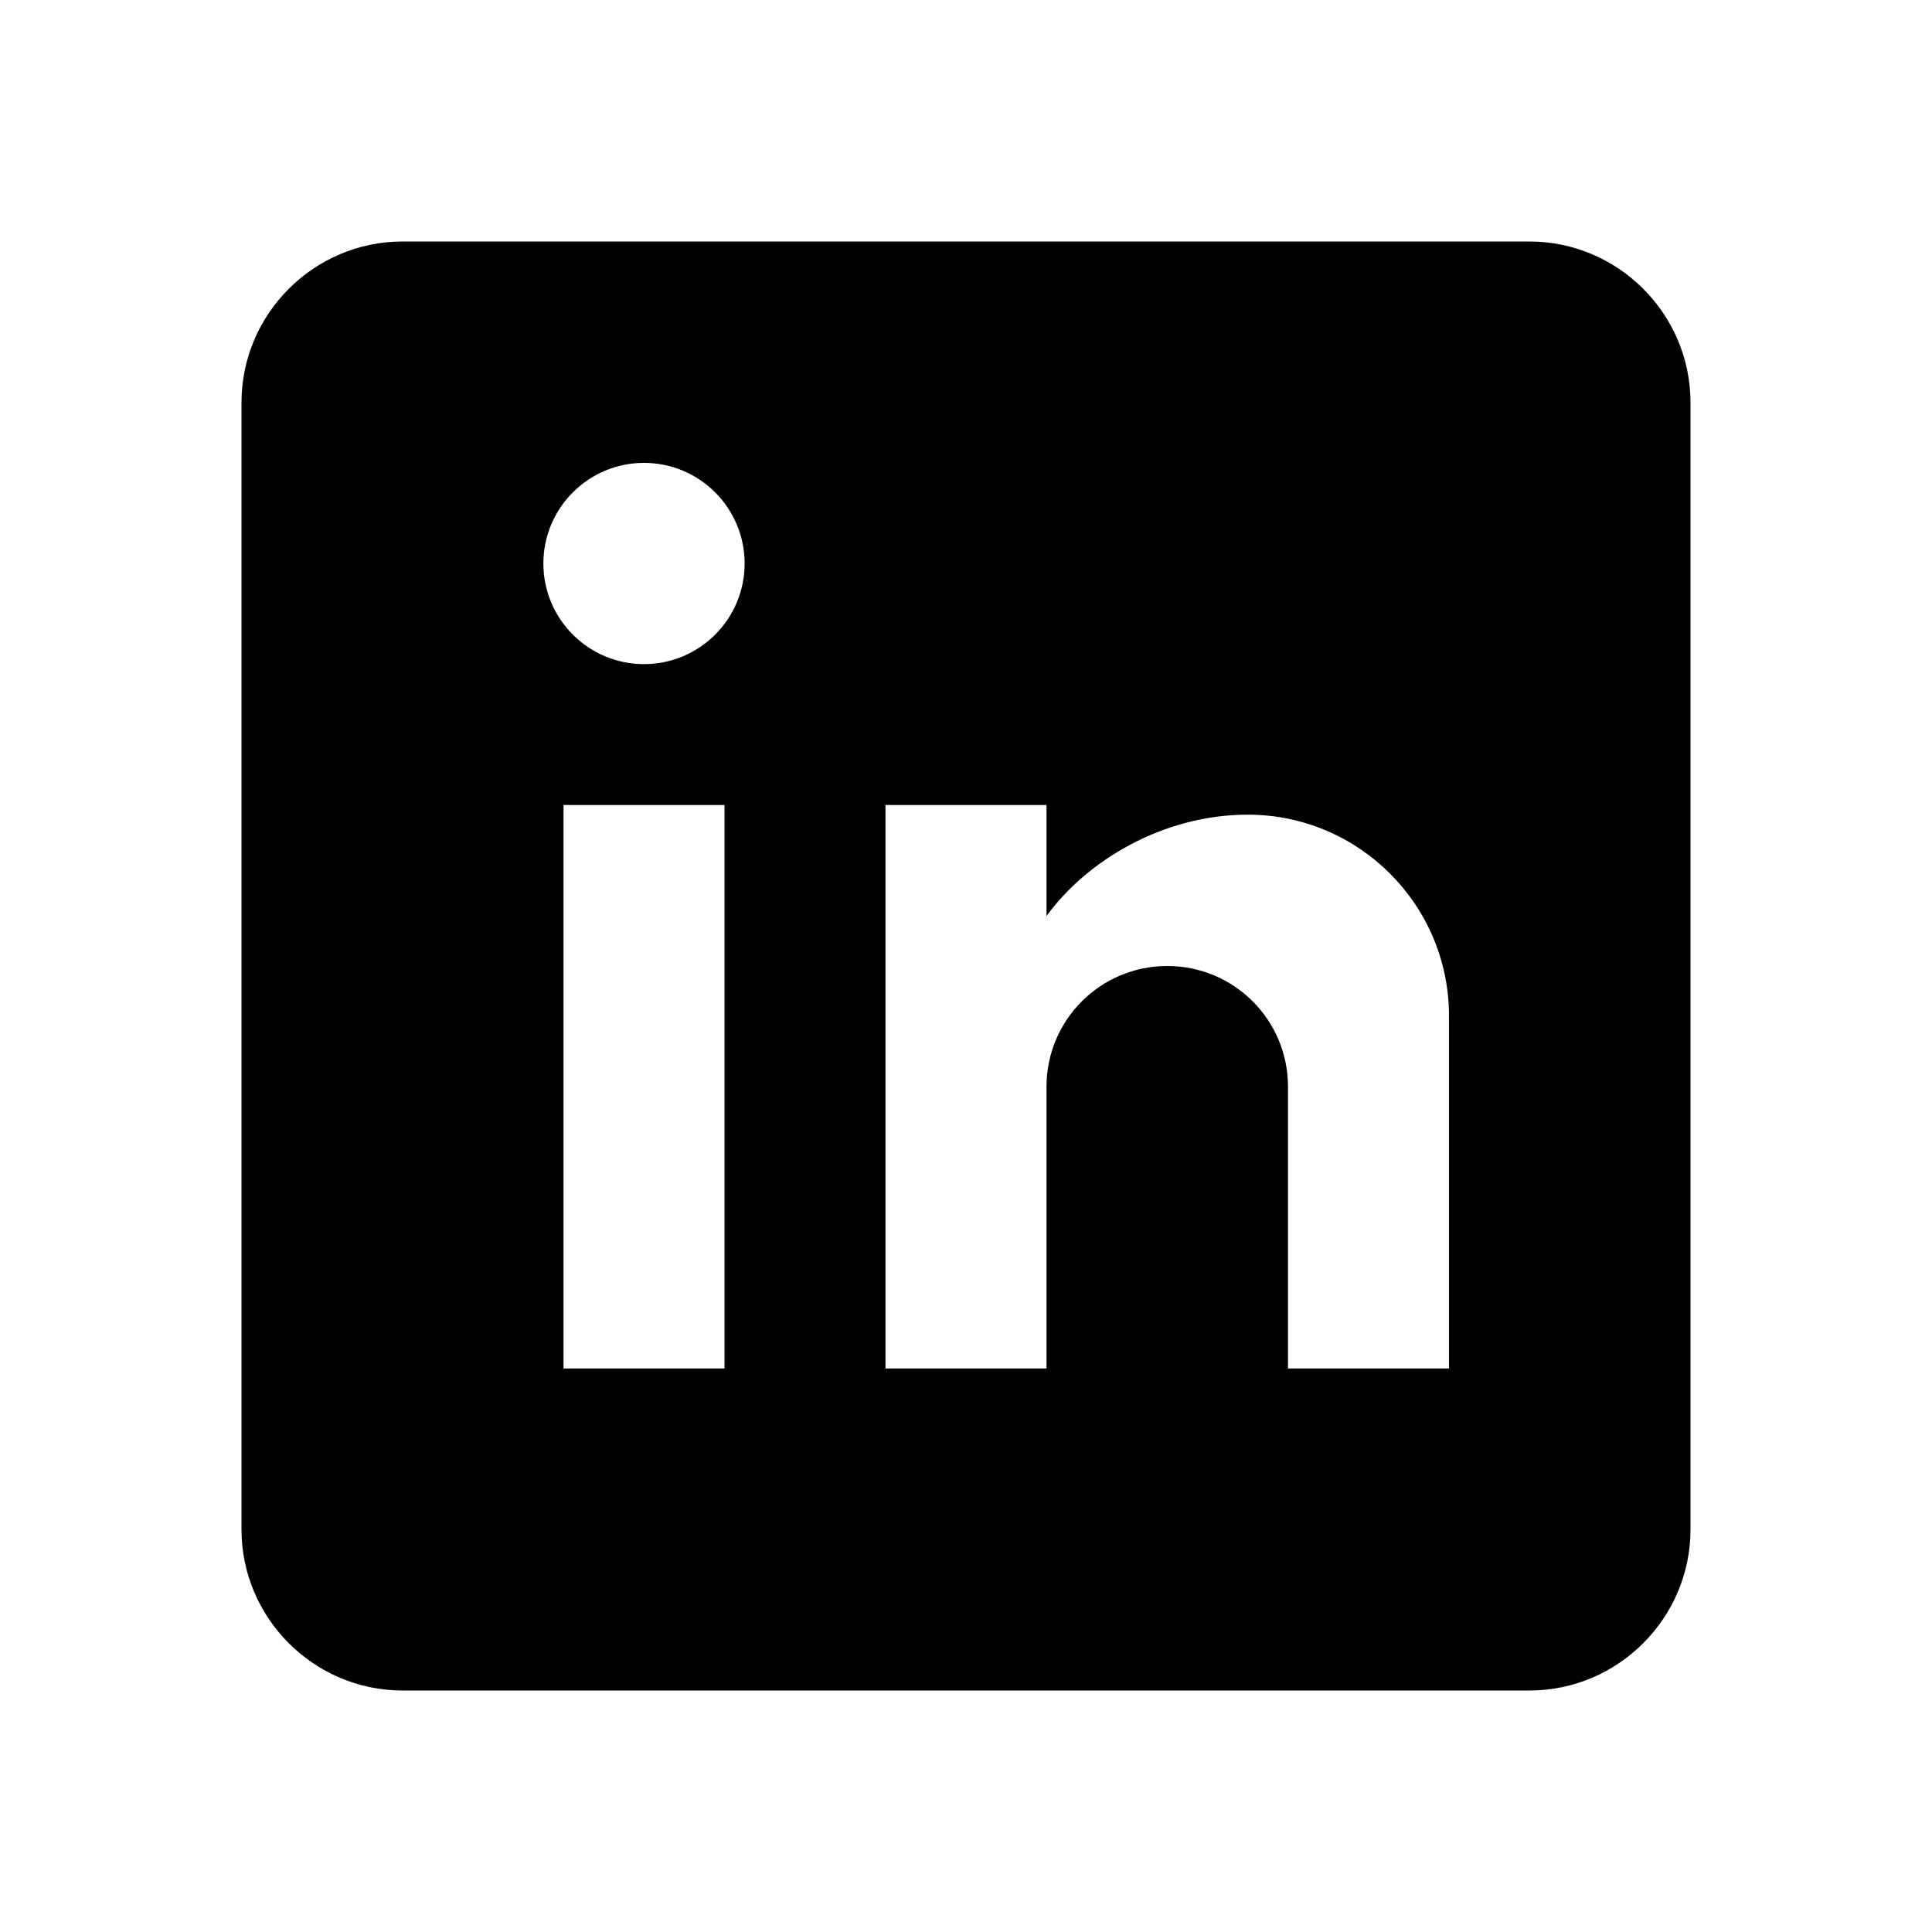
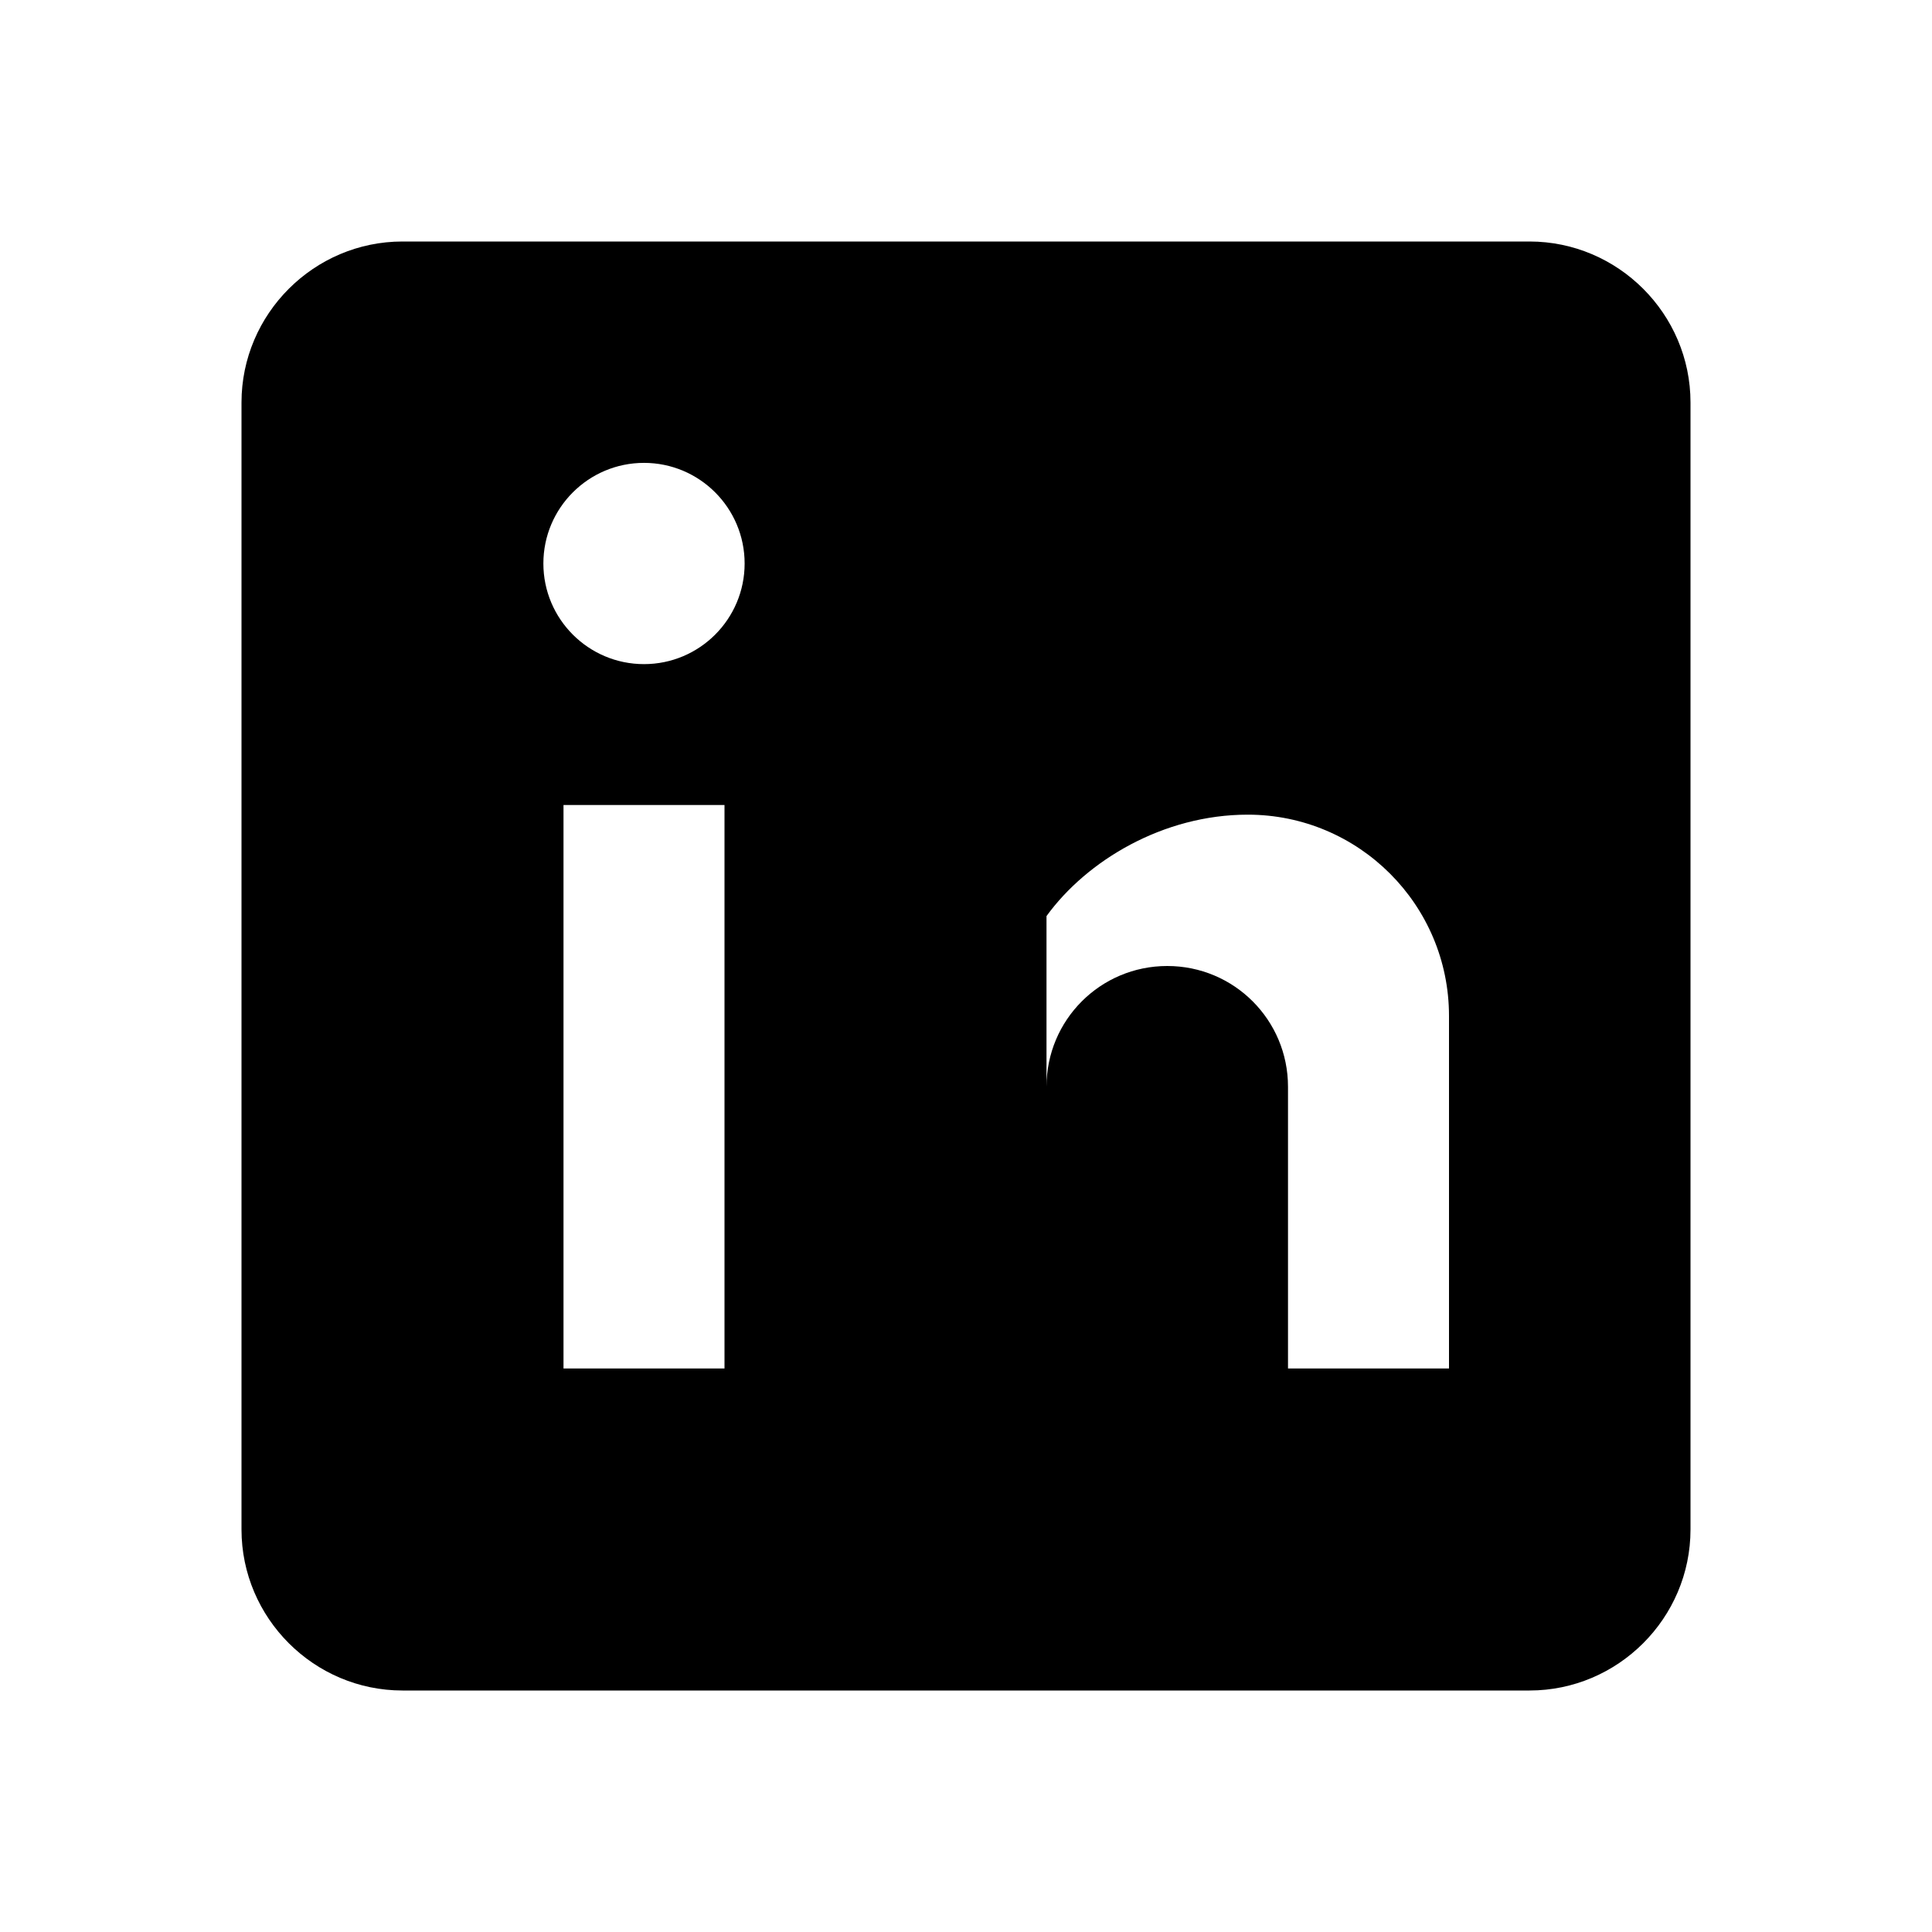
<svg xmlns="http://www.w3.org/2000/svg" width="24" height="24" viewBox="0 0 24 24" fill="none">
-   <path d="M19 3H5C3.9 3 3 3.9 3 5V19C3 20.1 3.9 21 5 21H19C20.1 21 21 20.1 21 19V5C21 3.9 20.1 3 19 3ZM9 17H7V10H9V17ZM8 8.25C7.31 8.25 6.75 7.69 6.75 7C6.75 6.31 7.31 5.75 8 5.75C8.69 5.75 9.25 6.31 9.25 7C9.25 7.69 8.69 8.25 8 8.25ZM18 17H16V13.5C16 12.67 15.33 12 14.5 12C13.67 12 13 12.67 13 13.5V17H11V10H13V11.38C13.5 10.69 14.45 10.12 15.5 10.12C16.88 10.12 18 11.24 18 12.62V17Z" fill="currentColor" />
+   <path d="M19 3H5C3.9 3 3 3.9 3 5V19C3 20.1 3.9 21 5 21H19C20.1 21 21 20.1 21 19V5C21 3.9 20.1 3 19 3ZM9 17H7V10H9V17ZM8 8.25C7.31 8.25 6.75 7.69 6.75 7C6.75 6.31 7.31 5.75 8 5.75C8.69 5.75 9.25 6.31 9.25 7C9.25 7.69 8.69 8.25 8 8.25ZM18 17H16V13.5C16 12.67 15.33 12 14.5 12C13.67 12 13 12.67 13 13.5V17H11H13V11.38C13.5 10.69 14.45 10.12 15.5 10.12C16.88 10.12 18 11.24 18 12.62V17Z" fill="currentColor" />
</svg>